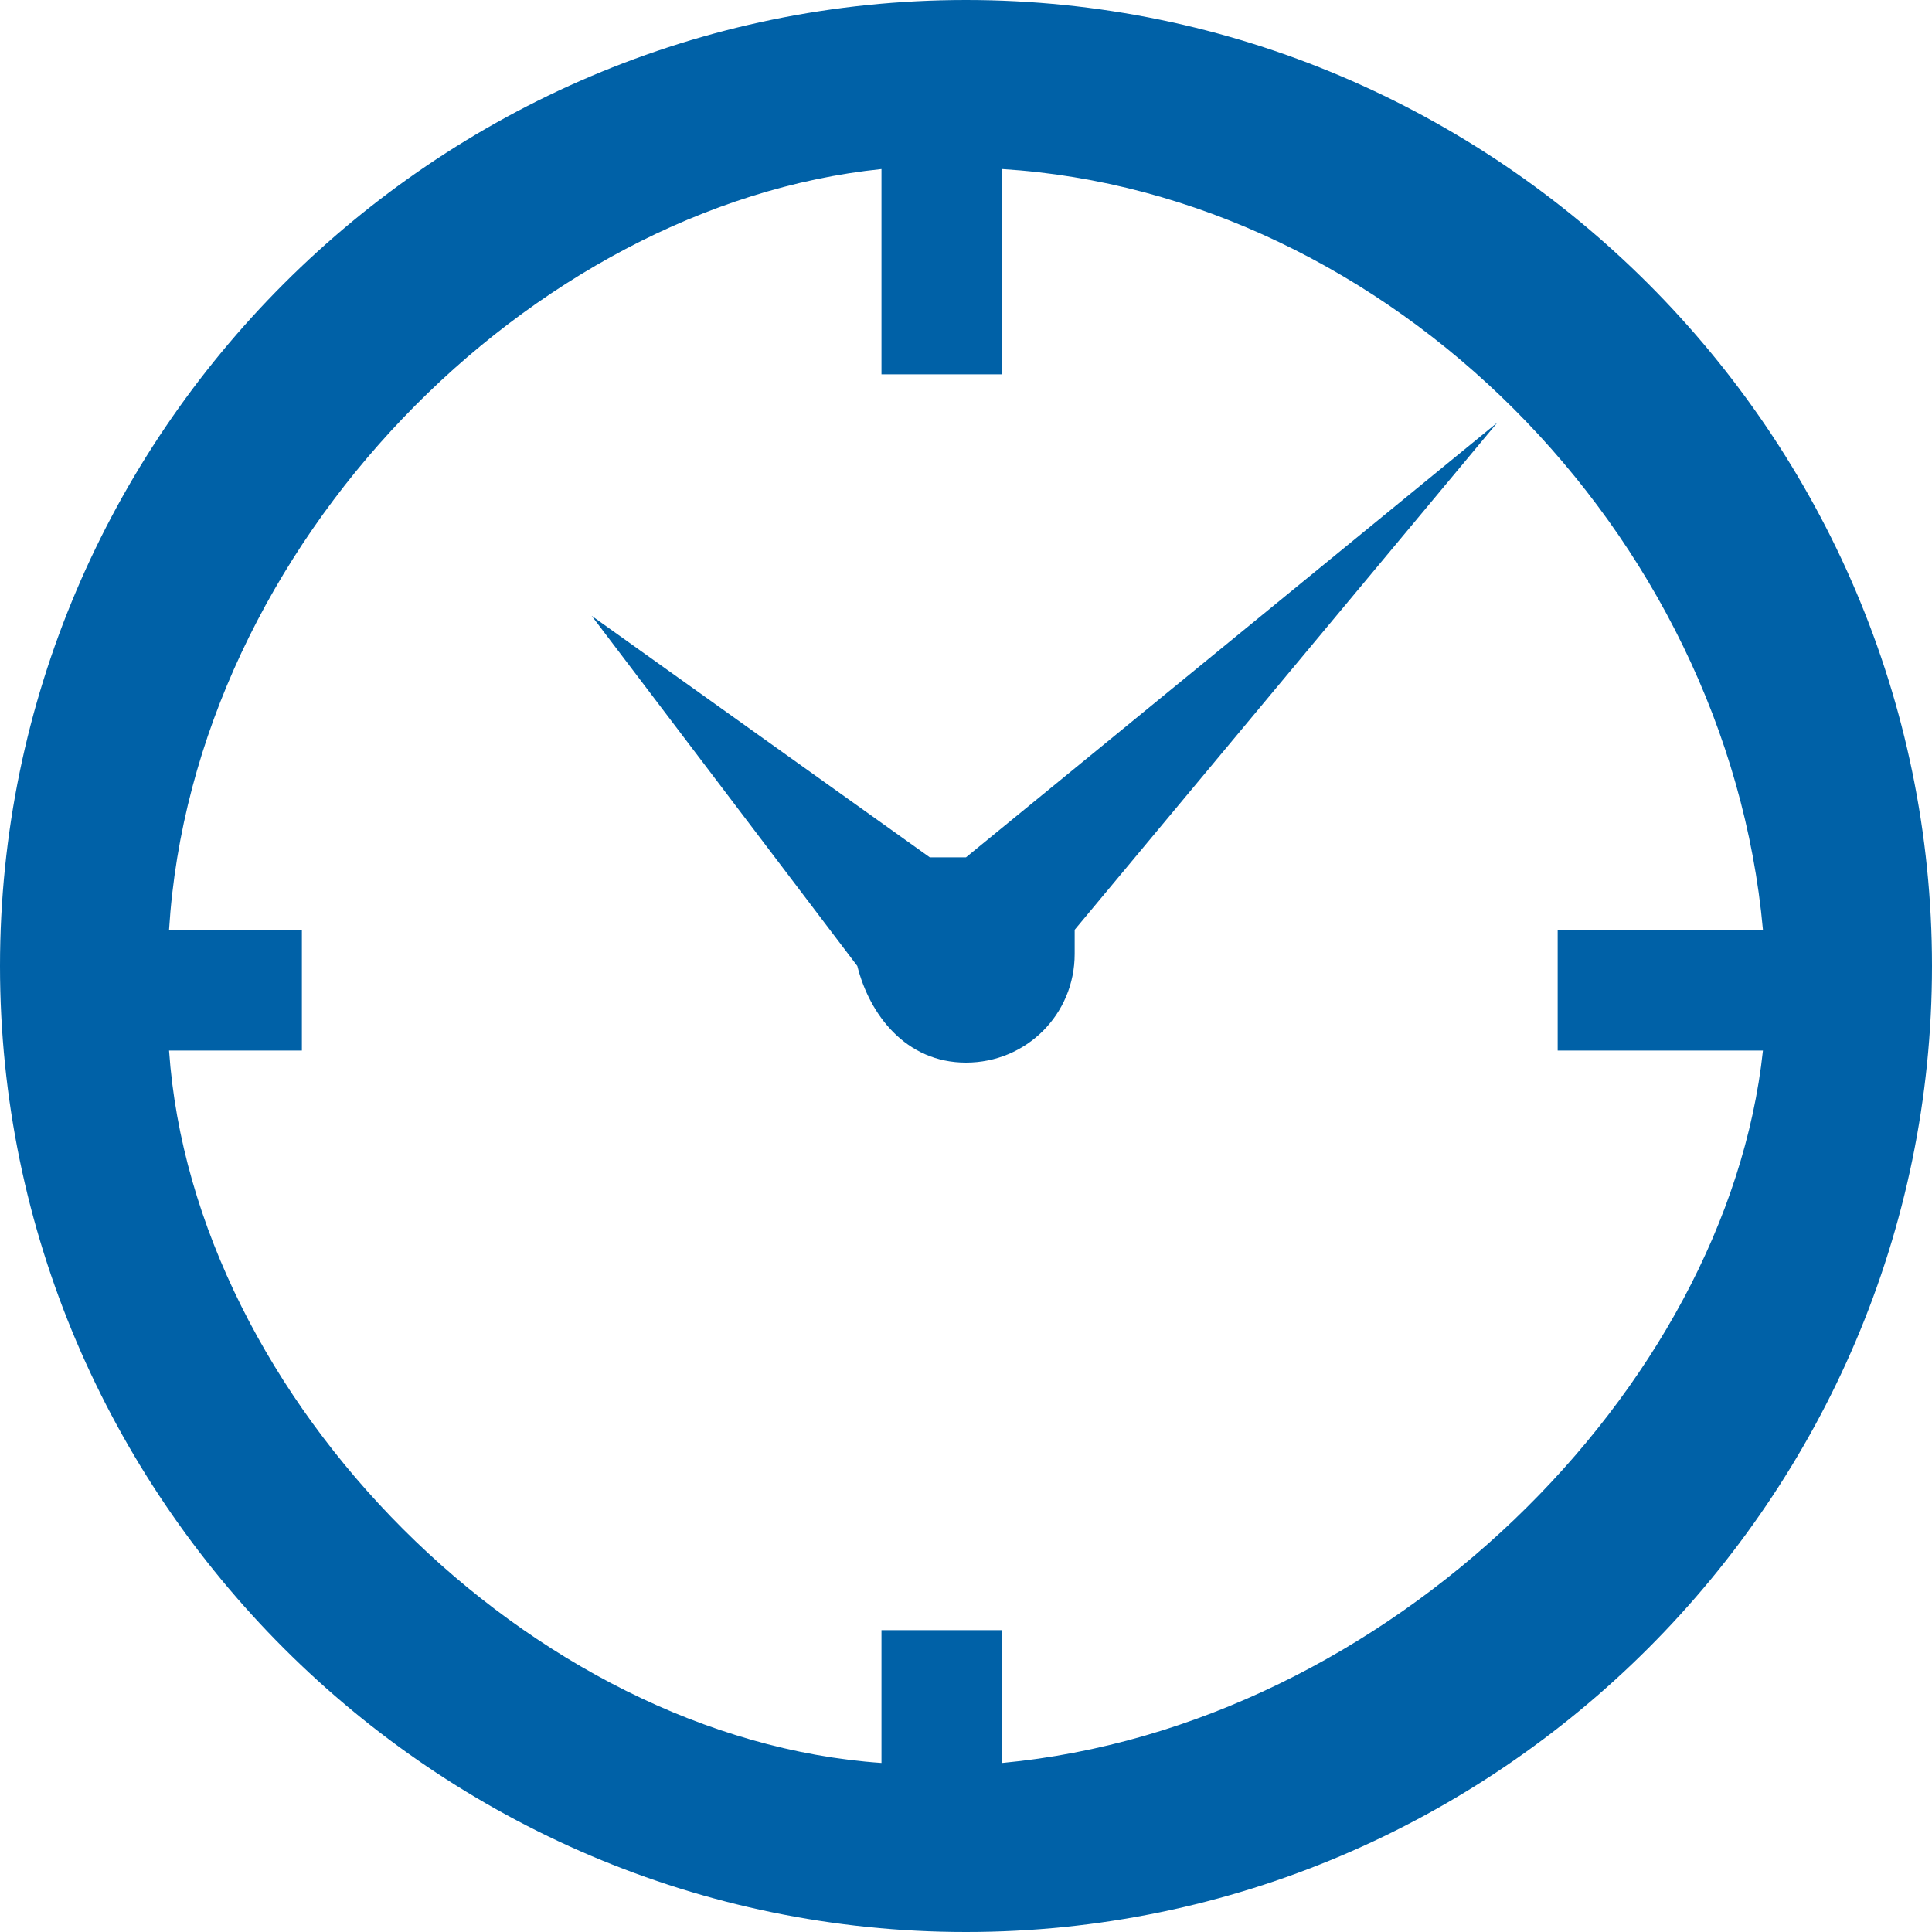
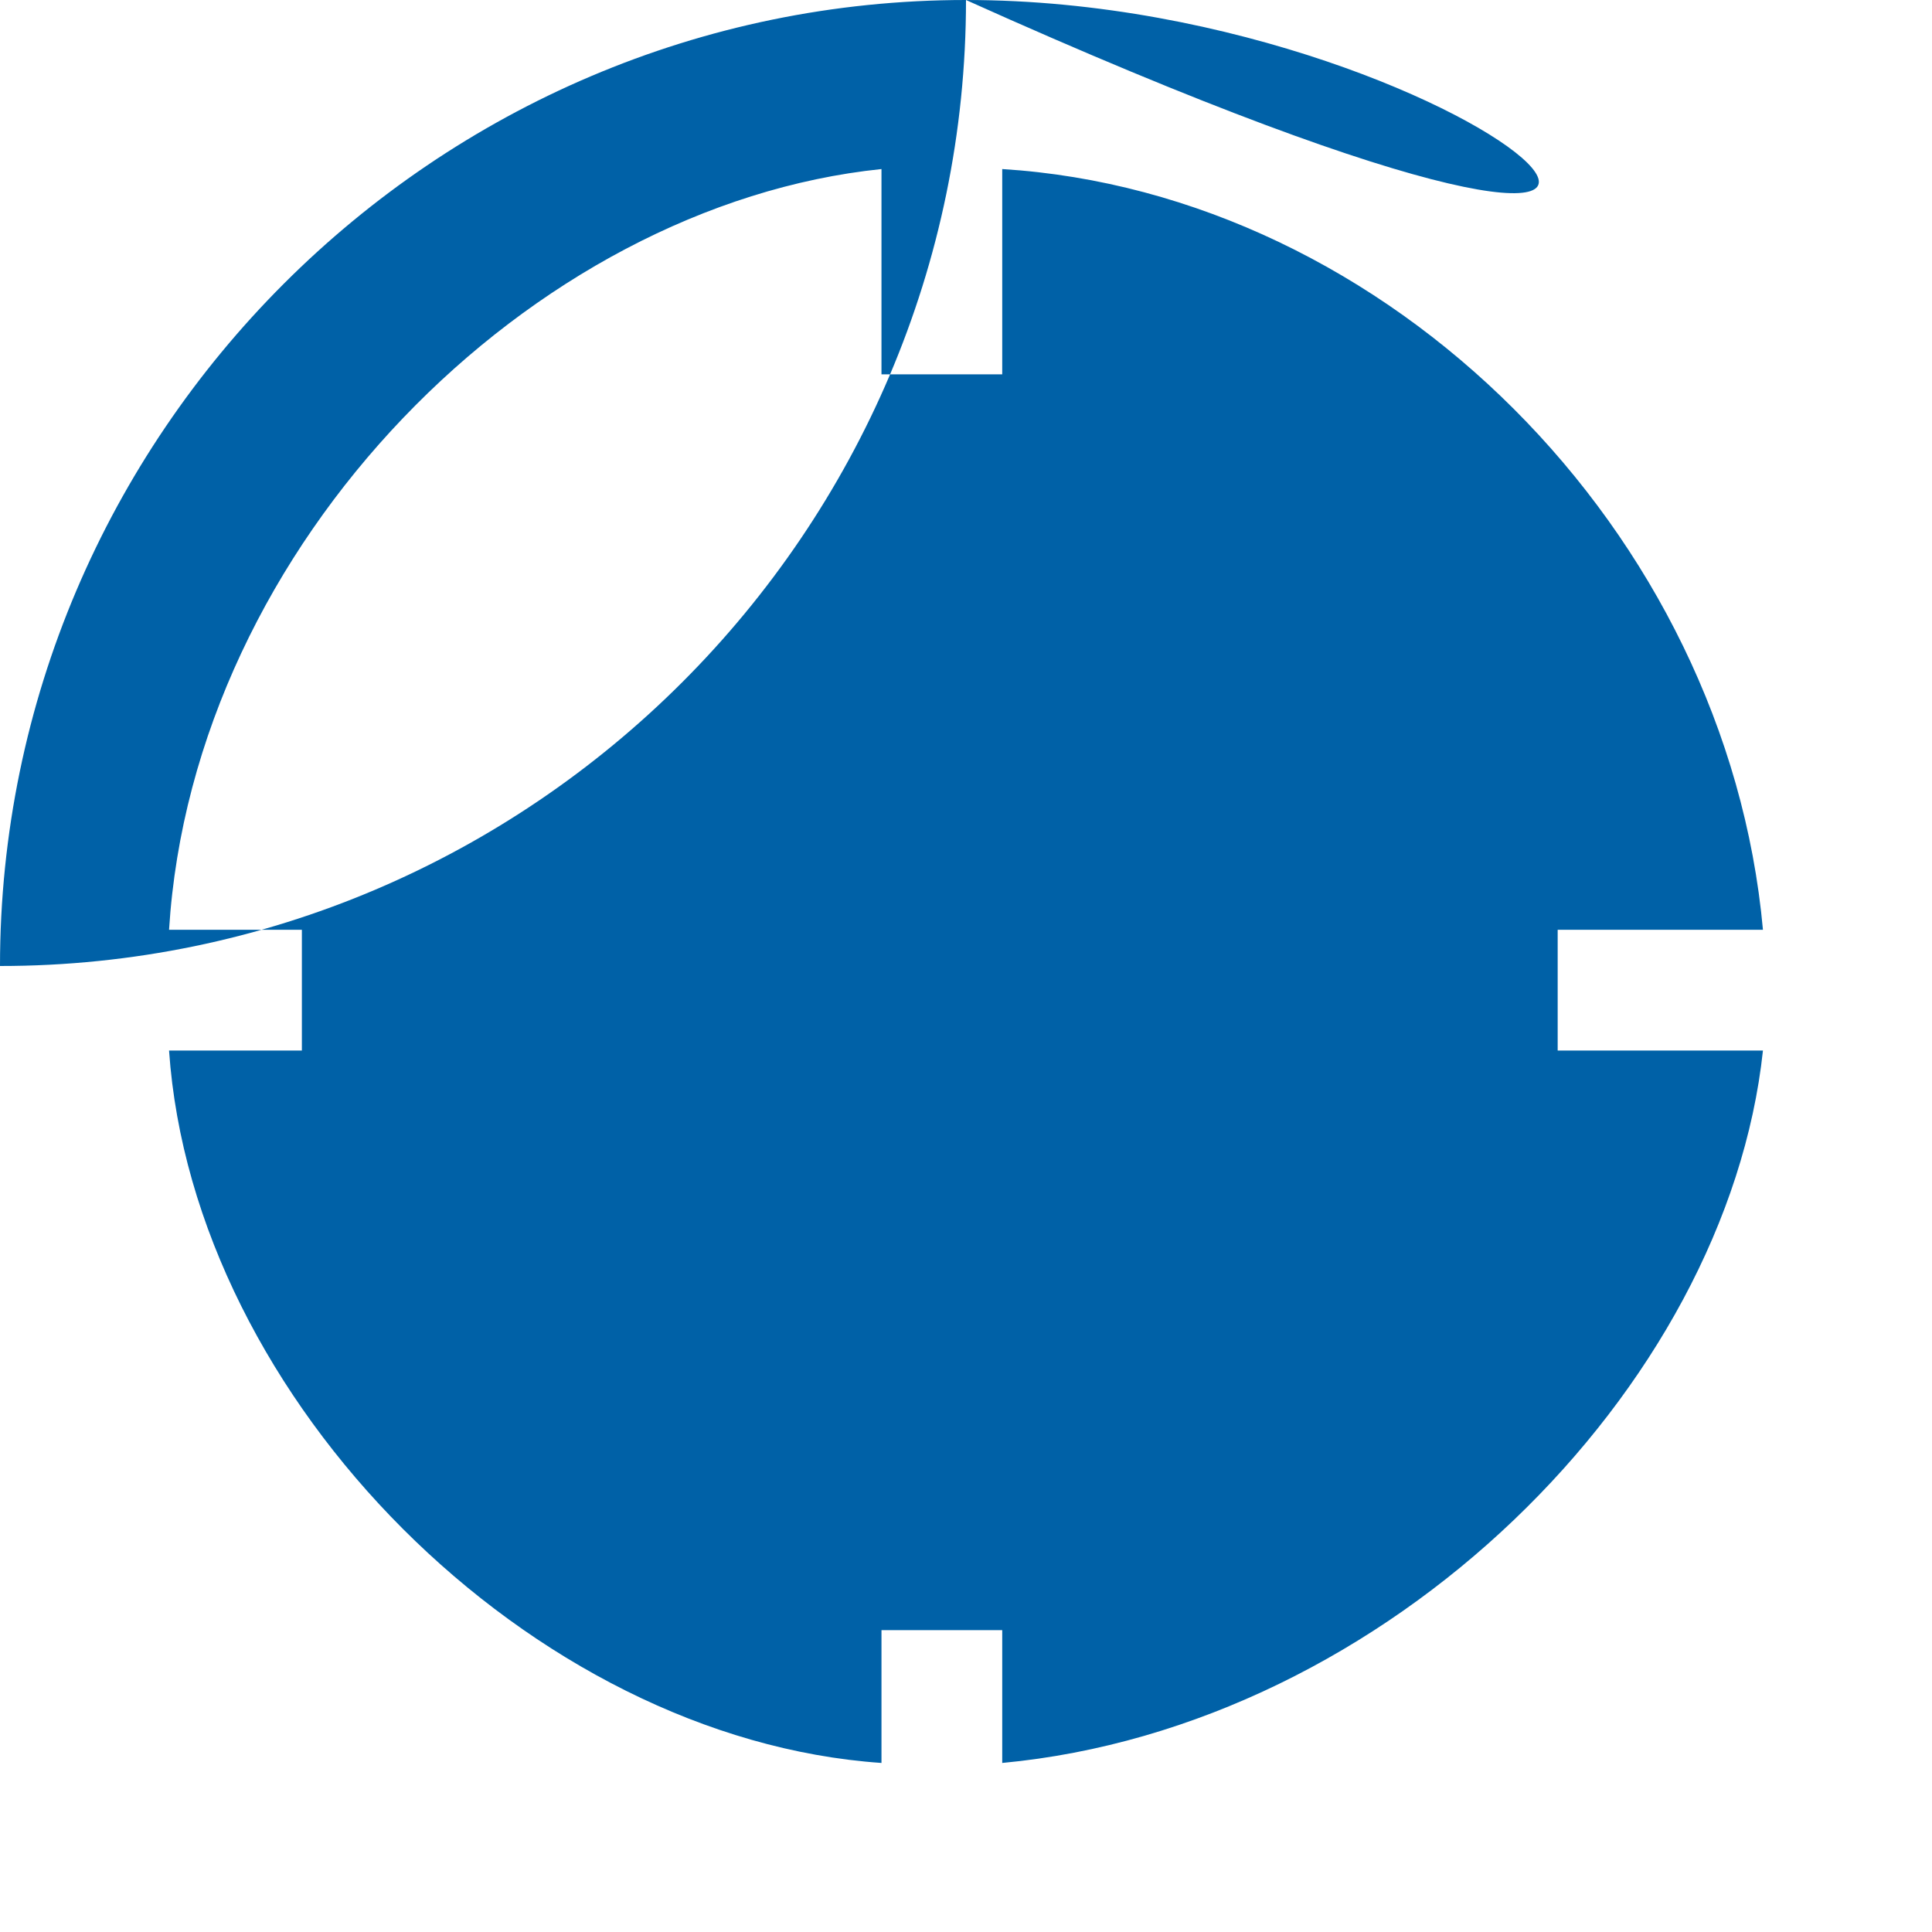
<svg xmlns="http://www.w3.org/2000/svg" version="1.1" id="Calque_1" x="0px" y="0px" width="16px" height="16px" viewBox="472 272 16 16" enable-background="new 472 272 16 16" xml:space="preserve">
-   <path fill="#0061A7" d="M480,272c-4.4,0-8,3.6-8,8c0,4.4,3.6,8,8,8c4.4,0,8-3.6,8-8C488,275.6,484.4,272,480,272z M480.3,286.6v-1.1  h-1v1.1c-2.9-0.2-5.7-3-5.9-5.9h1.1v-1h-1.1c0.2-3.2,3-6,5.9-6.3v1.7h1v-1.7c3.2,0.2,6,3,6.3,6.3h-1.7v1h1.7  C486.3,283.5,483.5,286.3,480.3,286.6z" />
-   <path fill="#0061A7" d="M480,279.1C480,279.1,480,279.1,480,279.1c-0.2,0-0.3,0-0.3,0l-2.8-2l2.2,2.9c0.1,0.4,0.4,0.8,0.9,0.8  c0.5,0,0.9-0.4,0.9-0.9c0-0.1,0-0.1,0-0.2l3.5-4.2L480,279.1z" />
+   <path fill="#0061A7" d="M480,272c-4.4,0-8,3.6-8,8c4.4,0,8-3.6,8-8C488,275.6,484.4,272,480,272z M480.3,286.6v-1.1  h-1v1.1c-2.9-0.2-5.7-3-5.9-5.9h1.1v-1h-1.1c0.2-3.2,3-6,5.9-6.3v1.7h1v-1.7c3.2,0.2,6,3,6.3,6.3h-1.7v1h1.7  C486.3,283.5,483.5,286.3,480.3,286.6z" />
</svg>